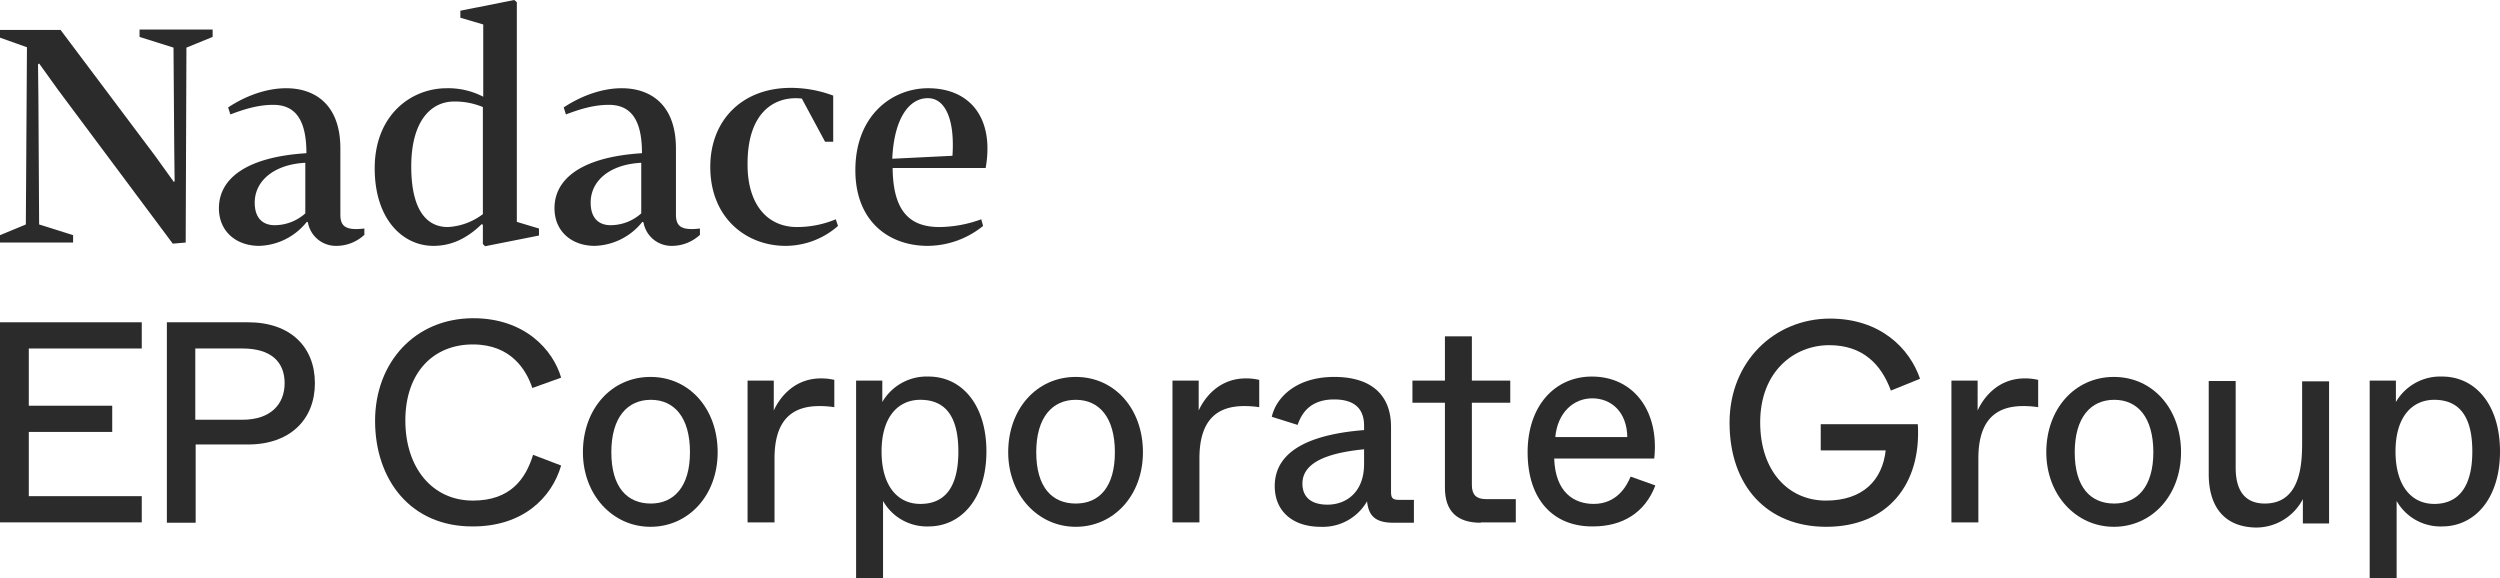
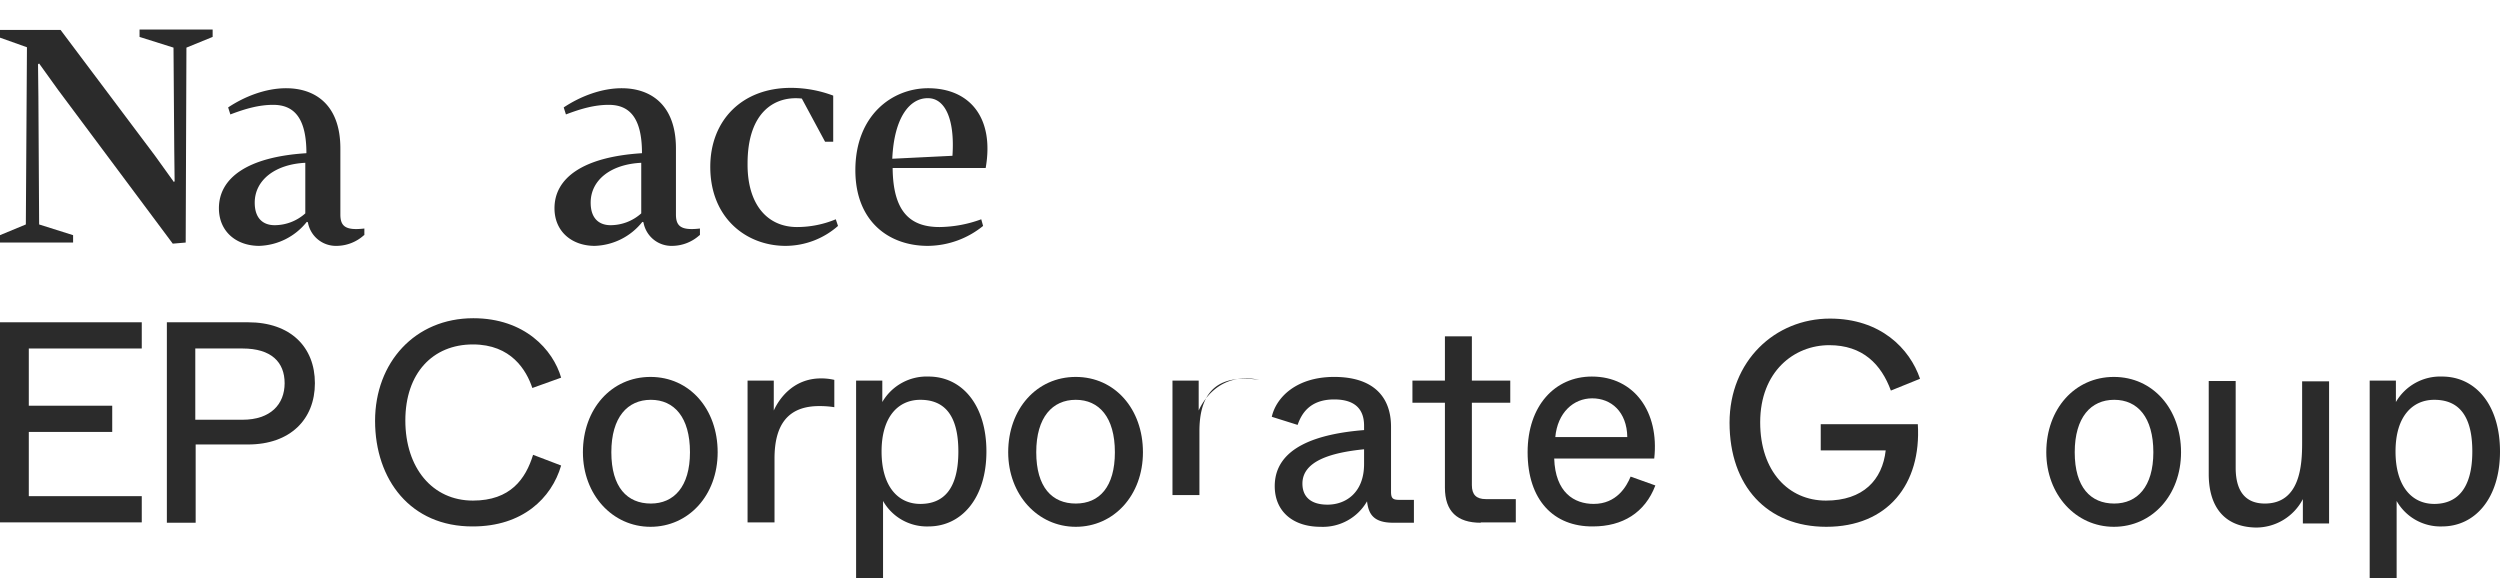
<svg xmlns="http://www.w3.org/2000/svg" id="Layer_1" data-name="Layer 1" viewBox="0 0 677.2 156.7" width="677.2" height="156.7">
  <defs>
    <style>.cls-1{fill:#2b2b2b;}</style>
  </defs>
  <path class="cls-1" d="M7.3,12.8,0,10.2V8.1H16.4L42,42.2l5.1,7.1.2-.2-.1-8.8L47,12.9,37.8,10V8H57.6v2l-7.1,2.9-.2,52.8-3.5.3L15.7,24.3l-5.1-7.1-.3.2.1,8.8.2,34.6,9.2,2.9v2H0v-2l7-2.9Z" />
  <path class="cls-1" d="M98.6,63.7a11.15,11.15,0,0,1-7.4,2.9,7.69,7.69,0,0,1-7.8-6.4l-.3-.1a17.11,17.11,0,0,1-12.9,6.5c-6.1,0-10.9-3.8-10.9-10.2,0-8.1,7.6-13.9,23.7-14.9,0-9.5-3.3-13.1-9-13.1-3.8,0-7.4,1-11.6,2.6l-.6-1.9c4.5-3,10.2-5.2,15.7-5.2,7.9,0,14.7,4.5,14.7,16.3V58.1c0,3.2,1.4,4.4,6.5,3.8v1.8ZM69,54.9c0,4.4,2.4,6.1,5.4,6.1a12.49,12.49,0,0,0,8.3-3.2V44.1C74.5,44.5,69,48.8,69,54.9Z" />
-   <path class="cls-1" d="M130.8,6.6l-6.1-1.8V2.9L139.3,0l.7.6V60.1l6,1.8v1.9l-14.6,2.9-.6-.6V60.9l-.3-.2c-3.8,3.7-8,5.9-13.1,5.9-8.3,0-15.9-7.2-15.9-21,0-14.5,9.9-21.7,19.5-21.7a20.64,20.64,0,0,1,9.9,2.3V6.6Zm0,22.4a19.66,19.66,0,0,0-7.8-1.5c-6.2,0-11.6,5.2-11.6,17.6,0,11.7,4.1,16.4,9.9,16.4a17.15,17.15,0,0,0,9.5-3.5V29Z" />
  <path class="cls-1" d="M189.5,63.7a11.15,11.15,0,0,1-7.4,2.9,7.69,7.69,0,0,1-7.8-6.4l-.3-.1a17.11,17.11,0,0,1-12.9,6.5c-6.1,0-10.9-3.8-10.9-10.2,0-8.1,7.6-13.9,23.7-14.9,0-9.5-3.3-13.1-9-13.1-3.8,0-7.4,1-11.6,2.6l-.6-1.9c4.5-3,10.2-5.2,15.7-5.2,7.9,0,14.7,4.5,14.7,16.3V58.1c0,3.2,1.4,4.4,6.5,3.8v1.8ZM160,54.9c0,4.4,2.4,6.1,5.4,6.1a12.49,12.49,0,0,0,8.3-3.2V44.1C165.4,44.5,160,48.8,160,54.9Z" />
  <path class="cls-1" d="M215.9,61.5a27.33,27.33,0,0,0,10.5-2.1l.6,1.8a21.56,21.56,0,0,1-14.2,5.4c-10.6,0-20.4-7.5-20.4-21.4,0-12.7,8.7-21.4,21.8-21.4a32.66,32.66,0,0,1,11.5,2.1V38.4h-2.2l-6.3-11.7c-7-.8-14.7,3.3-14.7,17.6C202.4,55.3,207.8,61.5,215.9,61.5Z" />
  <path class="cls-1" d="M266.3,61.2a24,24,0,0,1-15,5.4c-10.5,0-19.6-6.6-19.6-20.5,0-14.9,10-22.2,19.7-22.2,11.2,0,18,7.9,15.6,21.6H241.8c.1,11.7,4.6,16,12.7,16a33.74,33.74,0,0,0,11.3-2.1ZM241.7,43l16.3-.8c.7-10.3-2.2-15.6-6.6-15.6C246.5,26.5,242.2,31.7,241.7,43Z" />
  <path class="cls-1" d="M0,141.6V87.3H38.4v7.1H7.8v15.5H30.4V117H7.8v17.4H38.4v7.1H0Z" />
  <path class="cls-1" d="M45.2,141.6V87.3h22c11.5,0,18.1,6.7,18.1,16.5s-6.7,16.6-18.1,16.6H53v21.2Zm7.7-27.9H65.7c7.6,0,11.4-4.2,11.4-9.9s-3.6-9.4-11.4-9.4H52.9Z" />
  <path class="cls-1" d="M101.6,114c0-15.8,10.8-27.8,26.6-27.8,13.9,0,21.6,8.5,23.8,16.1l-7.8,2.8c-1.6-4.8-5.7-11.8-16.1-11.8-10.9,0-18.3,7.8-18.3,20.6s7.3,21.7,18.3,21.7c10.2,0,14.3-5.9,16.3-12.4l7.6,2.9c-2.6,8.9-10.5,16.5-23.9,16.5C111.2,142.7,101.6,129.9,101.6,114Z" />
  <path class="cls-1" d="M157.9,122.5c0-11.7,7.7-20.4,18.3-20.4s18.2,8.7,18.2,20.4-7.9,20.2-18.2,20.2S157.9,134,157.9,122.5Zm29,0c0-9.5-4.3-14.2-10.6-14.2s-10.7,4.7-10.7,14.2,4.3,13.9,10.7,13.9C182.5,136.4,186.9,131.9,186.9,122.5Z" />
  <path class="cls-1" d="M202.5,141.6V103.1h7.1v8.1c1.3-2.9,5.1-8.7,12.8-8.7a15.59,15.59,0,0,1,3.6.4v7.4a25.42,25.42,0,0,0-4.1-.3c-8.5,0-12.1,5.1-12.1,14.2v17.3h-7.3Z" />
  <path class="cls-1" d="M231.9,156.7V103.1H239v5.8a13.88,13.88,0,0,1,12.5-6.9c9.1,0,15.7,7.7,15.7,20.3s-6.7,20.3-15.7,20.3a13.65,13.65,0,0,1-12.3-6.9v21Zm27.7-34.4c0-10.5-4.3-14-10.3-14s-10.5,4.6-10.5,14,4.4,14.2,10.5,14.2S259.6,132.7,259.6,122.3Z" />
  <path class="cls-1" d="M273.1,122.5c0-11.7,7.7-20.4,18.3-20.4s18.2,8.7,18.2,20.4-7.9,20.2-18.2,20.2S273.1,134,273.1,122.5Zm28.9,0c0-9.5-4.3-14.2-10.6-14.2s-10.7,4.7-10.7,14.2,4.3,13.9,10.7,13.9S302,131.9,302,122.5Z" />
-   <path class="cls-1" d="M317.6,141.6V103.1h7.1v8.1c1.3-2.9,5.1-8.7,12.8-8.7a15.59,15.59,0,0,1,3.6.4v7.4a25.42,25.42,0,0,0-4.1-.3c-8.5,0-12.1,5.1-12.1,14.2v17.3h-7.3Z" />
+   <path class="cls-1" d="M317.6,141.6V103.1h7.1v8.1c1.3-2.9,5.1-8.7,12.8-8.7a15.59,15.59,0,0,1,3.6.4a25.42,25.42,0,0,0-4.1-.3c-8.5,0-12.1,5.1-12.1,14.2v17.3h-7.3Z" />
  <path class="cls-1" d="M345.3,131.7c0-10.6,11.7-14.2,24.2-15.2v-1.2c0-4.4-2.4-7.1-8.1-7.1-6.7,0-8.9,4-9.9,6.9l-7-2.2c1.2-5.3,6.7-10.8,16.9-10.8,10.4,0,15.4,5.2,15.4,13.5v17.6c0,1.8.5,2.2,2.2,2.2h4v6.2h-5.6c-5.6,0-6.7-2.6-7.1-5.8a13.8,13.8,0,0,1-12.6,6.9C350.2,142.7,345.3,138.5,345.3,131.7Zm24.2-6v-4c-9,.9-16.7,3.2-16.7,9.3,0,3.5,2.2,5.7,6.8,5.7C364.6,136.7,369.5,133.4,369.5,125.7Z" />
  <path class="cls-1" d="M401.1,141.6c-6.4,0-9.7-3.1-9.7-9.5v-23h-8.8v-6h8.8v-12h7.3v12h10.4v6H398.7v22.3c0,2.6,1.2,3.8,3.8,3.8h8.1v6.3h-9.5Z" />
  <path class="cls-1" d="M413.8,122.5c0-12.6,7.4-20.5,17.4-20.5,11.5,0,18.3,9.6,16.9,22.2H421c.3,9.2,5.4,12.3,10.7,12.3,6.2,0,8.9-4.7,10-7.4l6.7,2.4c-2.8,7.4-8.9,11.1-16.9,11.1C420.9,142.7,413.8,135.5,413.8,122.5Zm27-4.1c-.1-6.9-4.4-10.5-9.5-10.5s-9.4,3.9-10,10.5Z" />
  <path class="cls-1" d="M468.5,114.5c0-16.7,12.3-28.2,27.2-28.2,13.7,0,21.6,8.1,24.4,16.3l-7.9,3.2c-2.6-7.1-7.6-12.3-16.7-12.3-9.5,0-18.7,7.1-18.7,20.9,0,13.3,7.7,21.2,17.8,21.2s15.3-5.6,16.2-13.6H493.2v-7.1h26.3c1,16.3-8.2,27.8-24.8,27.8C478.7,142.7,468.5,131.7,468.5,114.5Z" />
-   <path class="cls-1" d="M528.6,141.6V103.1h7.1v8.1c1.3-2.9,5.1-8.7,12.8-8.7a15.59,15.59,0,0,1,3.6.4v7.4a25.42,25.42,0,0,0-4.1-.3c-8.5,0-12.1,5.1-12.1,14.2v17.3h-7.3Z" />
  <path class="cls-1" d="M554.3,122.5c0-11.7,7.7-20.4,18.3-20.4s18.2,8.7,18.2,20.4-7.9,20.2-18.2,20.2S554.3,134,554.3,122.5Zm29,0c0-9.5-4.3-14.2-10.6-14.2S562,113,562,122.5s4.3,13.9,10.7,13.9C578.9,136.4,583.3,131.9,583.3,122.5Z" />
  <path class="cls-1" d="M598.3,128.4V103.2h7.3v23.5c0,6.9,3.1,9.7,7.9,9.7,9.6,0,10.1-10.5,10.1-16.4V103.3h7.3v38.5h-7.1v-6.6a14.29,14.29,0,0,1-12.8,7.7C602.2,142.7,598.3,136.9,598.3,128.4Z" />
  <path class="cls-1" d="M641.9,156.7V103.1H649v5.8a13.88,13.88,0,0,1,12.5-6.9c9.1,0,15.7,7.7,15.7,20.3s-6.7,20.3-15.7,20.3a13.65,13.65,0,0,1-12.3-6.9v21Zm27.8-34.4c0-10.5-4.3-14-10.3-14s-10.5,4.6-10.5,14,4.4,14.2,10.5,14.2C665.3,136.5,669.7,132.7,669.7,122.3Z" />
</svg>